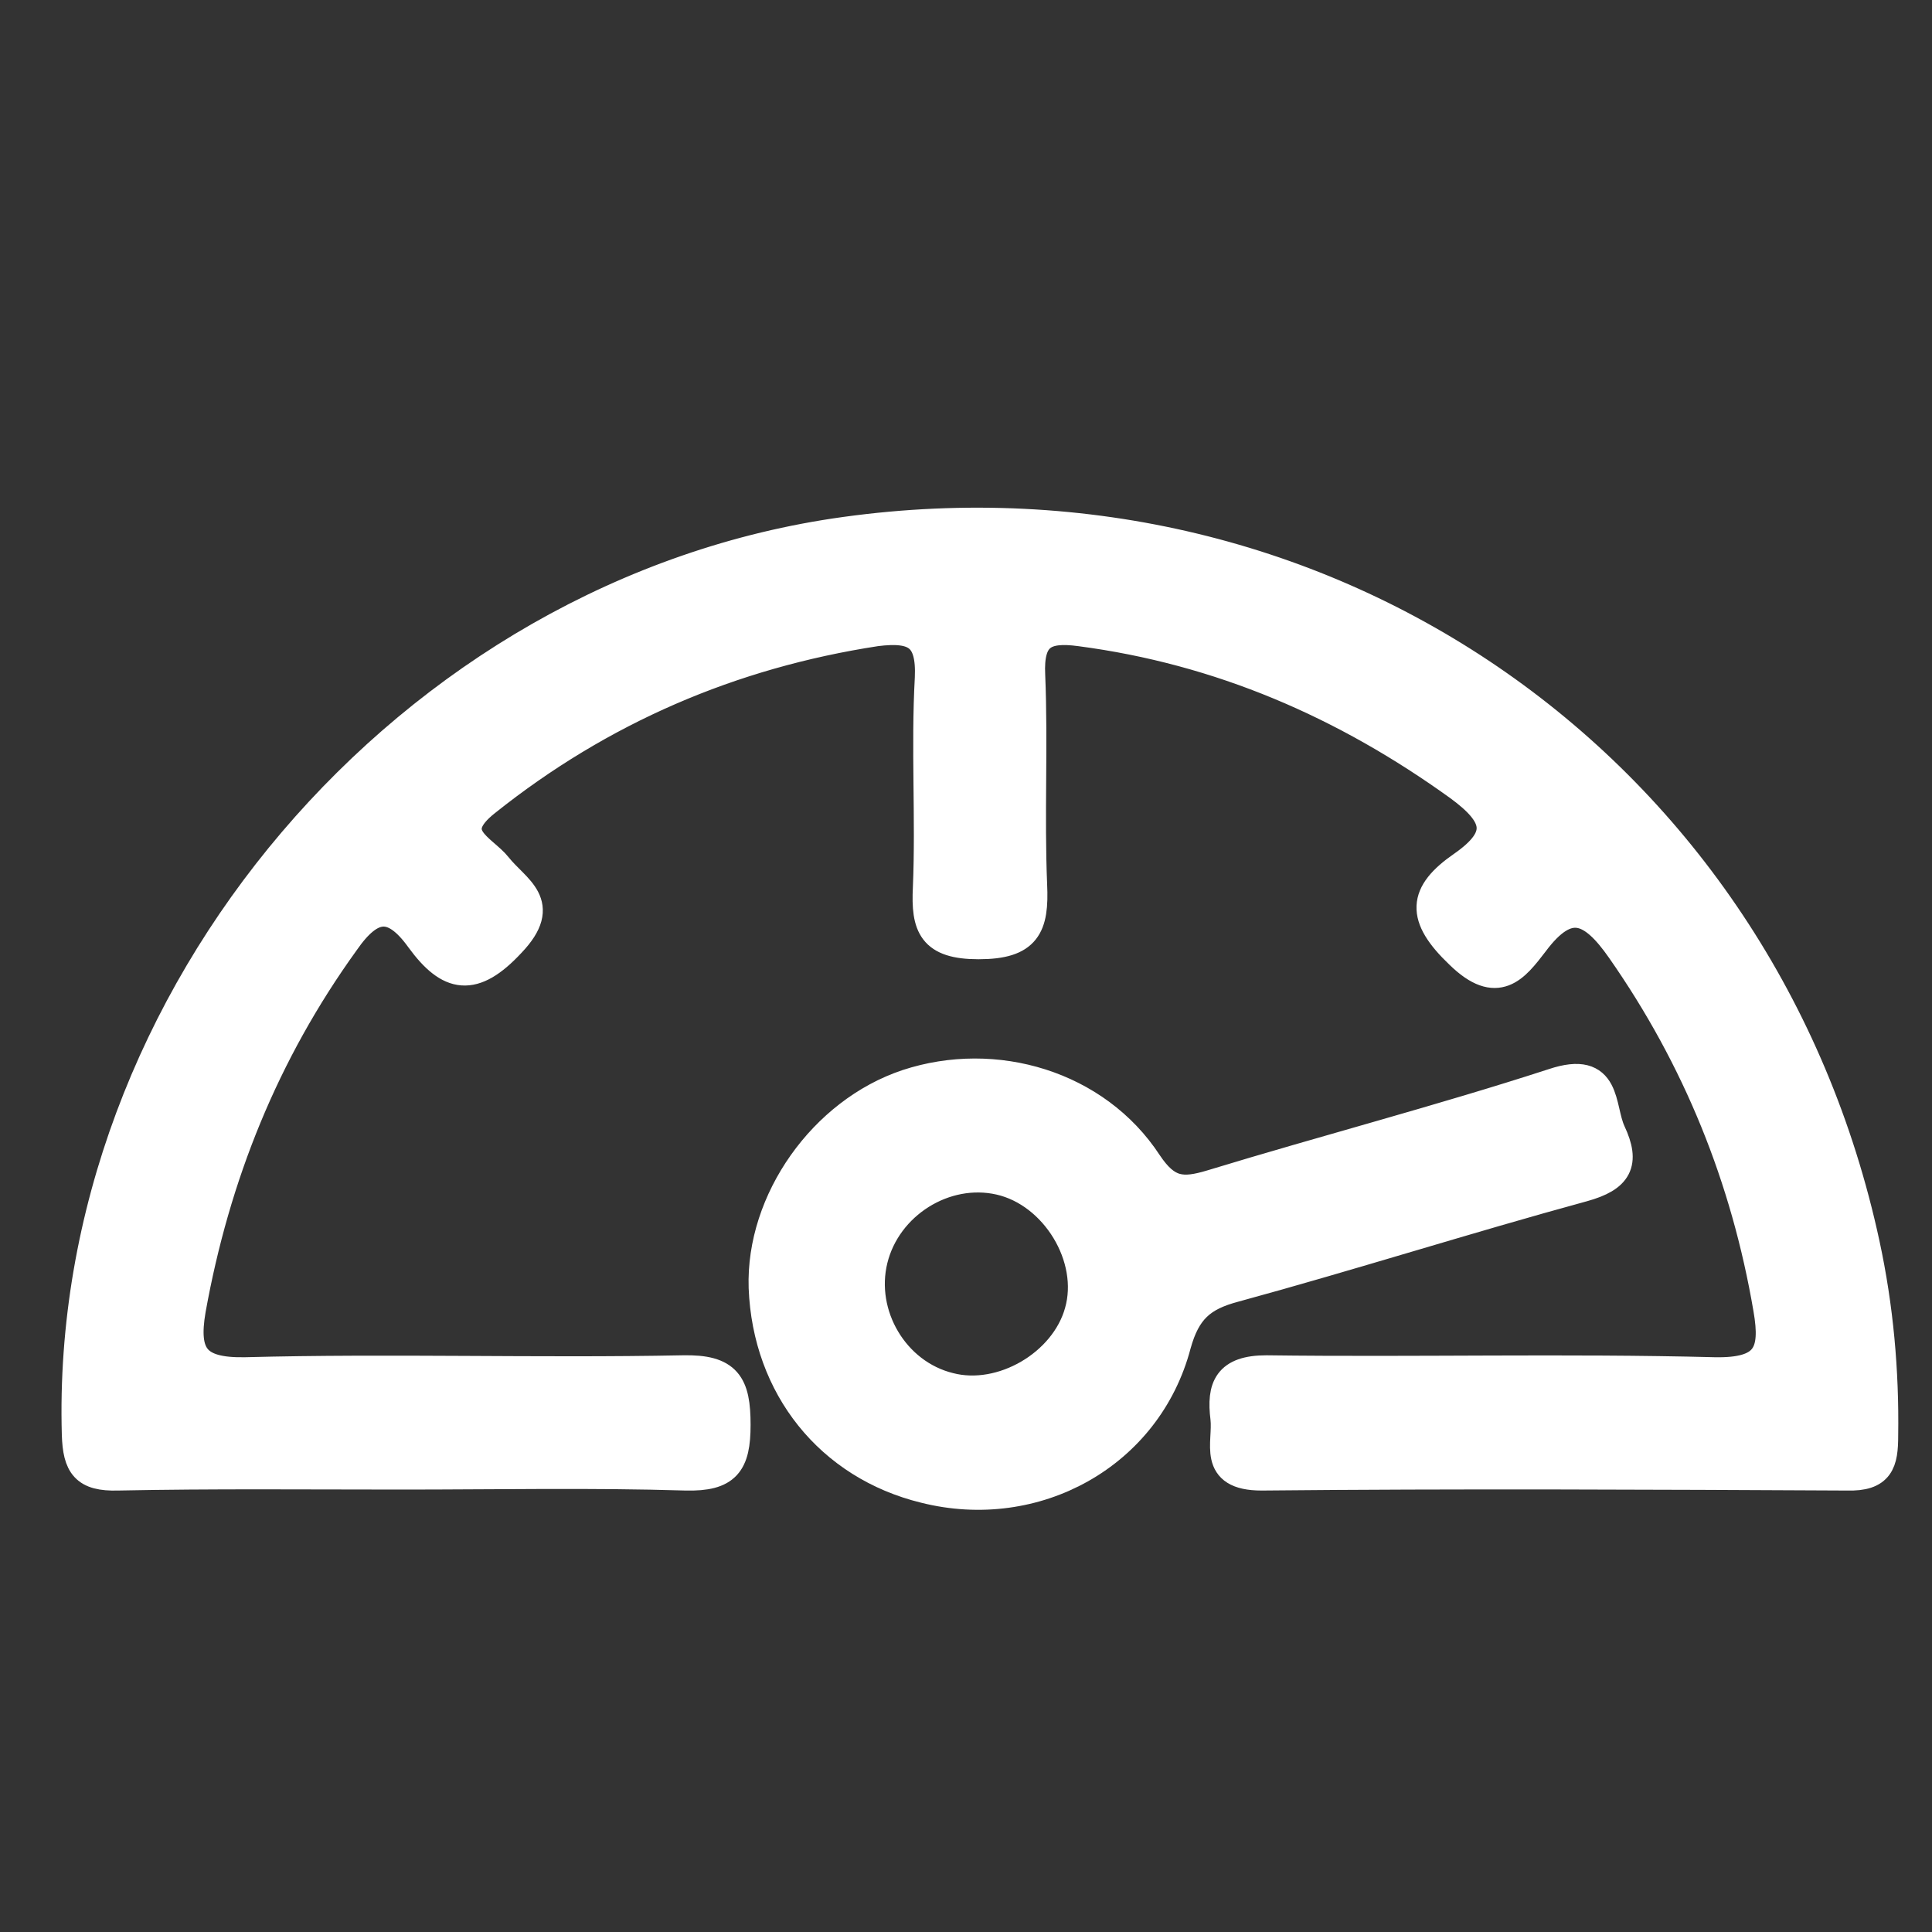
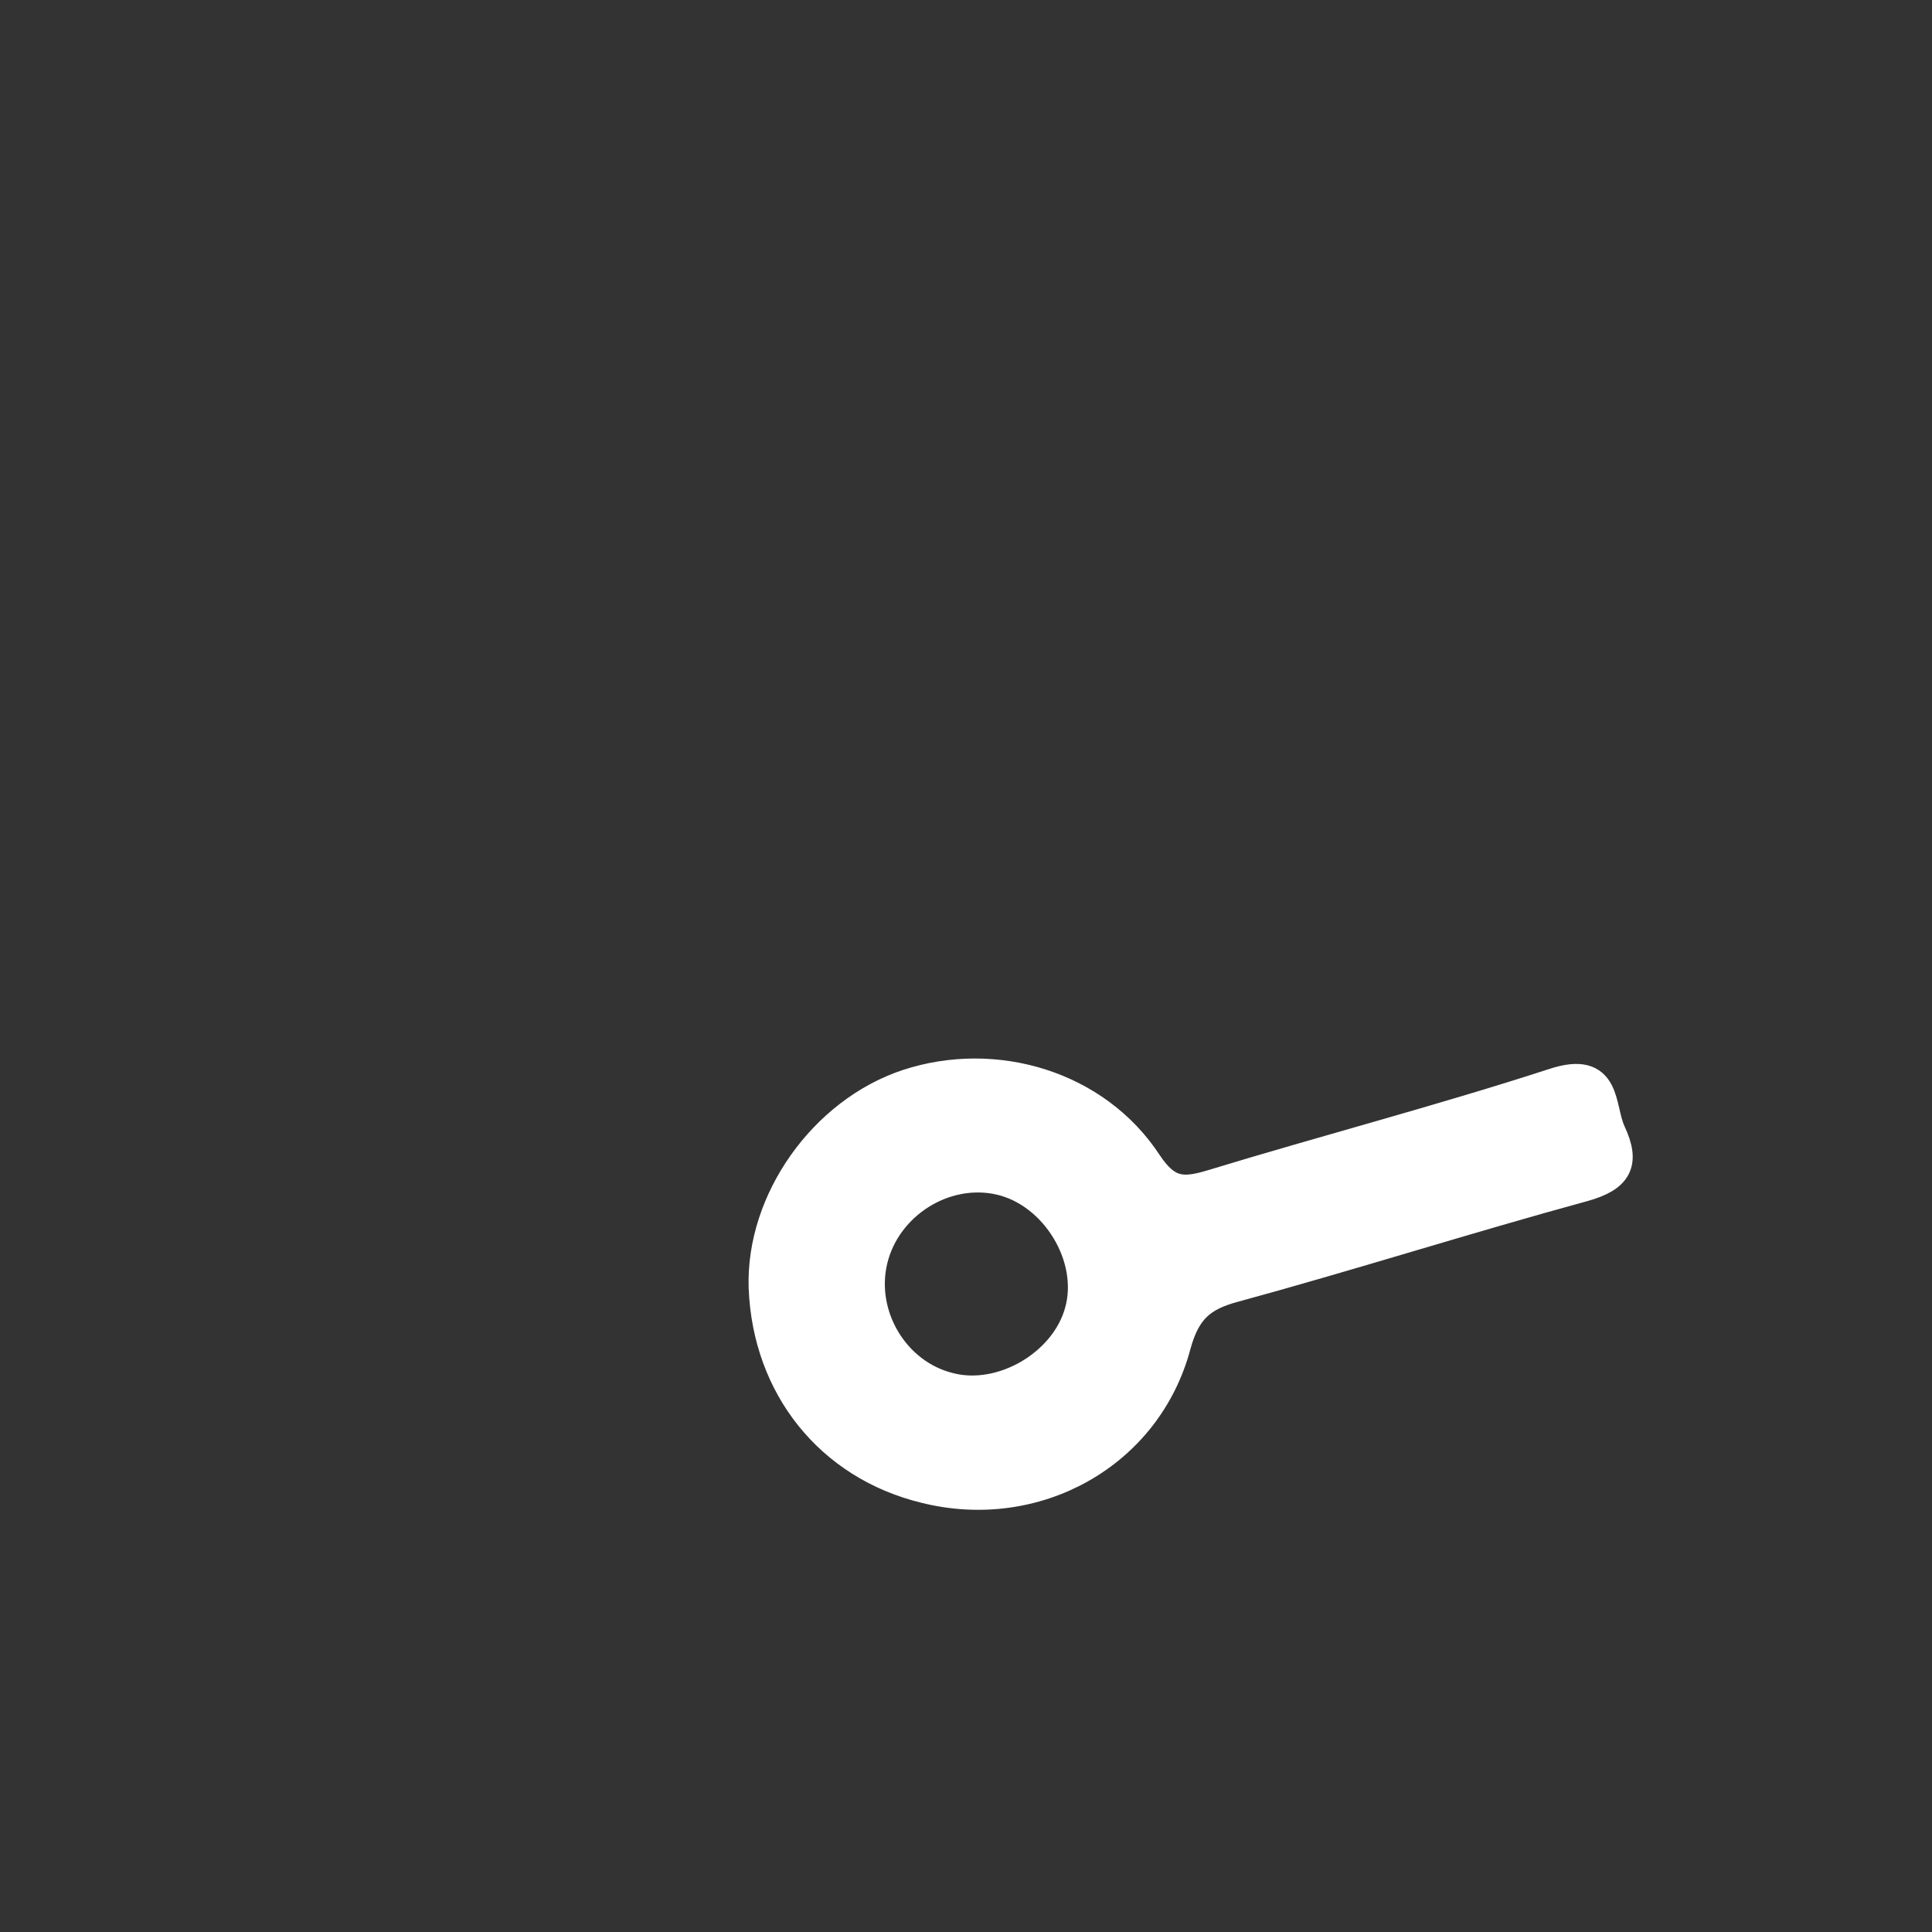
<svg xmlns="http://www.w3.org/2000/svg" version="1.1" id="Calque_1" x="0px" y="0px" viewBox="0 0 200 200" style="enable-background:new 0 0 200 200;" xml:space="preserve">
  <rect x="0" y="0" width="200" height="200" fill="#333333" stroke="none" />
  <style type="text/css">
	.st0{fill:#FFFFFF;stroke:#FFFFFF;stroke-width:3;stroke-miterlimit:10;}
</style>
  <g>
-     <path class="st0" d="M41.6,152.7c-9.8,0-19.6-0.1-29.4,0.1c-3.4,0.1-4.2-1.1-4.3-4.3C6.6,103.3,42.4,61.2,87.5,55   c50-6.9,95,24.6,105.6,73.8c1.4,6.5,2,13.1,1.9,19.8c0,2.8-0.4,4.3-3.8,4.2c-20.2-0.1-40.4-0.2-60.6,0c-5.2,0-3.5-3.4-3.8-6   c-0.4-3.2,0.3-5,4.3-5c15.5,0.2,31-0.2,46.4,0.2c5.4,0.1,6.3-1.9,5.5-6.5c-2.3-13.5-7.3-25.9-15.2-37.2c-3-4.3-5.5-5.4-9-0.7   c-2,2.6-3.8,5-7.7,1.2c-4.1-3.9-3.9-6.3,0.3-9.2c4.3-3,3.7-5.2-0.4-8.2c-11.8-8.5-24.7-14.1-39.2-16c-3.7-0.5-5.3,0.4-5.1,4.5   c0.3,7.2-0.1,14.5,0.2,21.7c0.2,4.3-0.6,6.2-5.6,6.2c-4.8,0-5.5-1.9-5.3-5.9c0.3-7.2-0.2-14.5,0.2-21.7c0.2-4.4-1.5-5.3-5.5-4.8   c-15,2.3-28.5,8.1-40.4,17.6c-4.3,3.4-0.3,4.8,1.2,6.7c1.9,2.4,5.3,3.8,1.4,7.9c-3.9,4.2-6.4,3.7-9.4-0.4c-2.8-3.9-5.1-3.6-7.8,0.3   c-8.3,11.5-13.4,24.2-15.9,38.1c-0.8,4.7,0.4,6.5,5.6,6.4c15.1-0.4,30.2,0.1,45.3-0.2c4.6-0.1,5.5,1.5,5.5,5.7c0,4-1,5.4-5.2,5.3   C61.2,152.5,51.4,152.7,41.6,152.7z" />
    <path class="st0" d="M121.8,139.2c1-3.6,2.6-5,6-5.9c12.1-3.3,24-7.1,36.1-10.4c3.6-1,4.4-2.5,2.9-5.7c-1.2-2.6-0.3-7-6-5.1   c-11.7,3.8-23.6,6.9-35.4,10.5c-3,0.9-4.6,0.8-6.6-2.2c-5.3-8.1-15.8-11.2-24.9-8.2c-8.7,2.9-15.2,12.1-14.9,21.1   c0.4,10.3,6.9,18.4,16.7,20.8C107.2,157,118.8,150.6,121.8,139.2z M90.4,130.4c1.4-5.7,7.4-9.5,13.1-8.2s9.8,8,8.2,13.6   c-1.5,5.4-8,9.2-13.4,7.8C92.6,142.2,89,136.1,90.4,130.4z" />
  </g>
</svg>